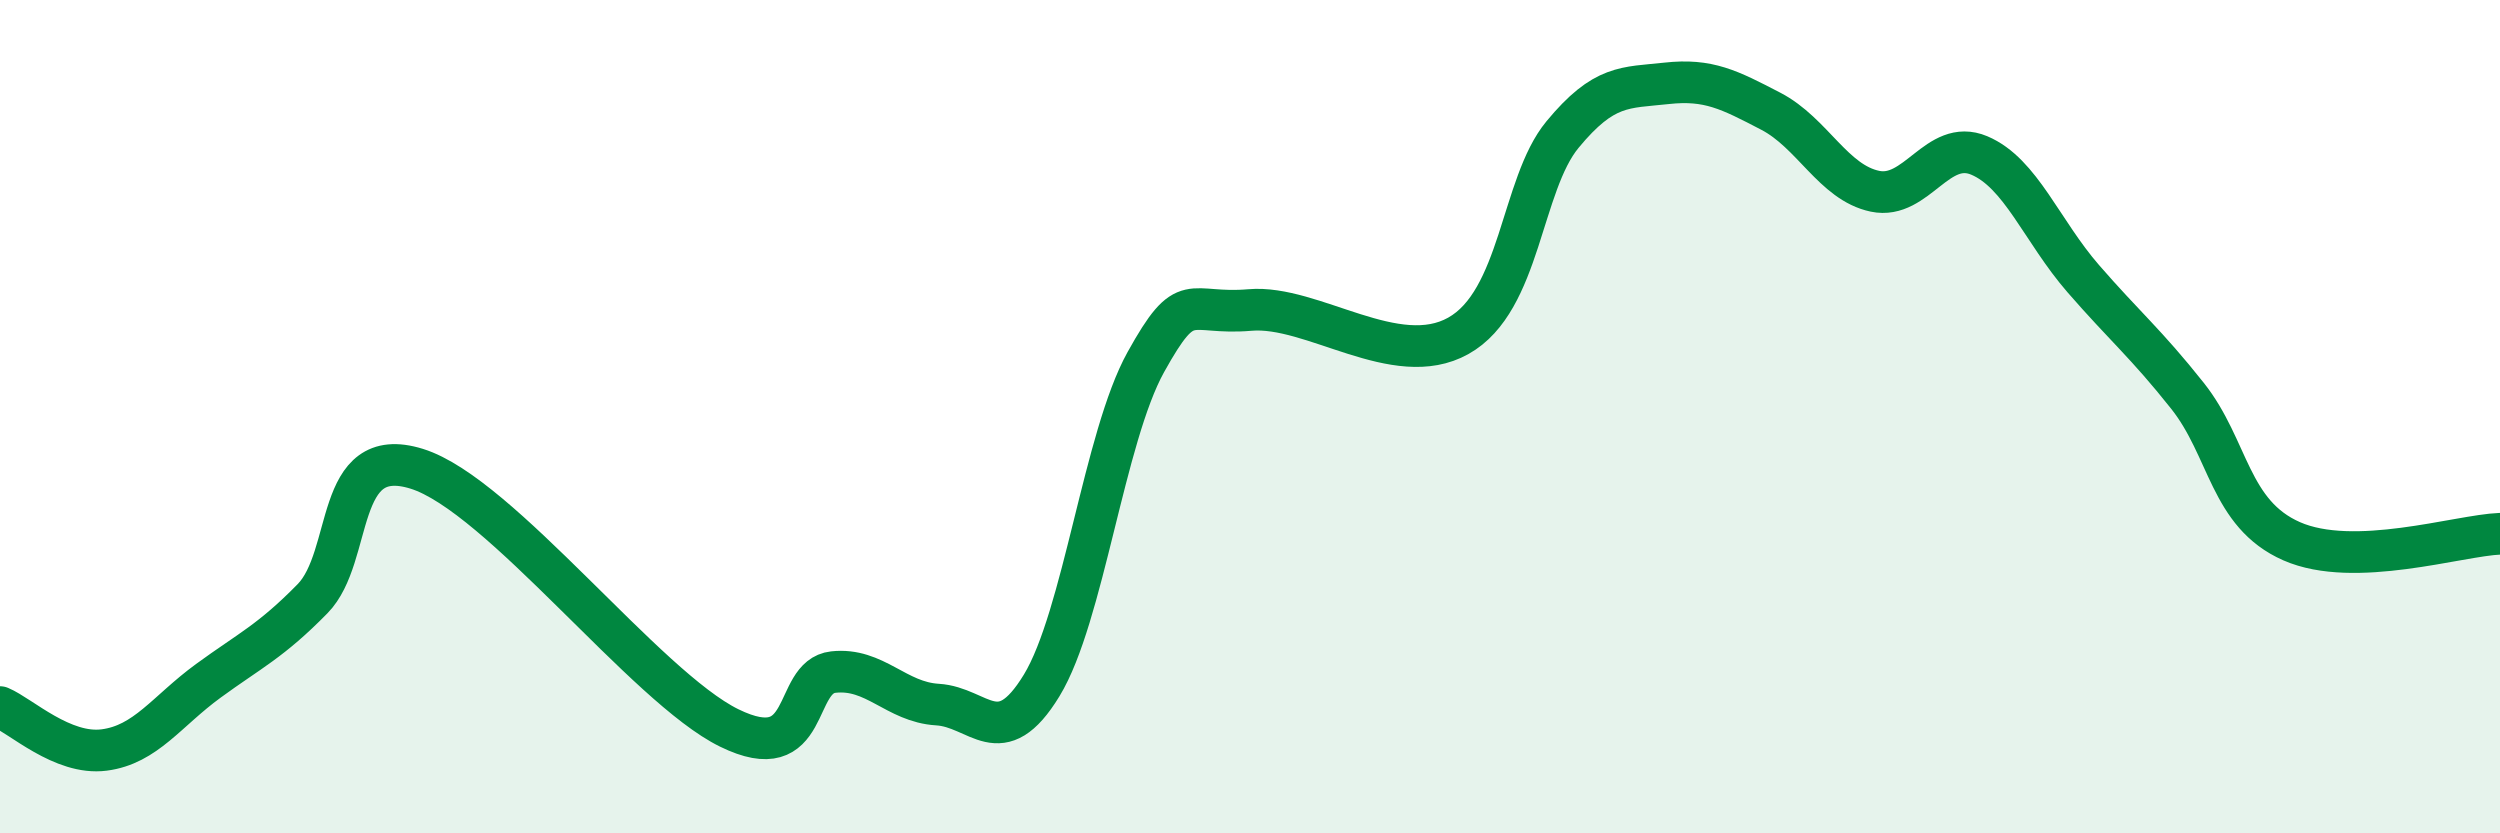
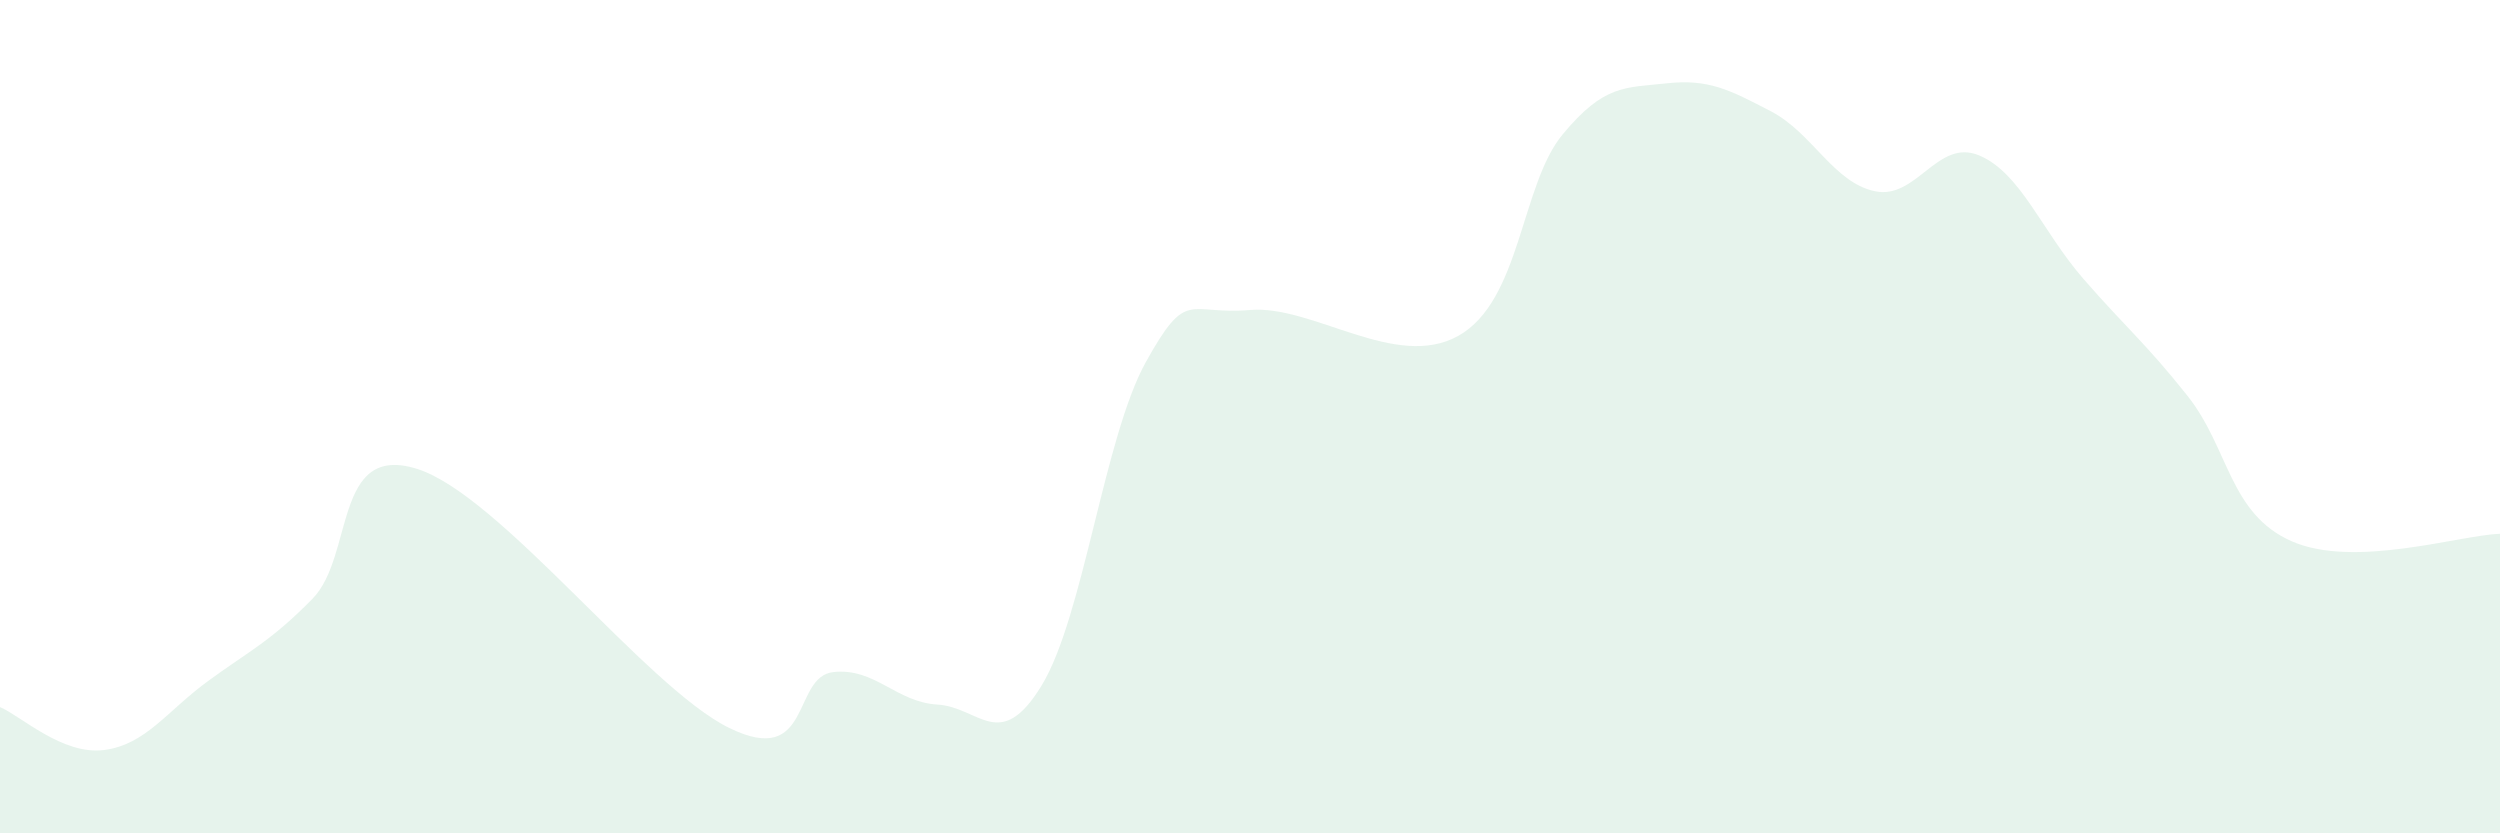
<svg xmlns="http://www.w3.org/2000/svg" width="60" height="20" viewBox="0 0 60 20">
  <path d="M 0,16.97 C 0.5,17.18 1.5,18.13 2.5,18 C 3.5,17.87 4,17.07 5,16.34 C 6,15.61 6.5,15.39 7.5,14.37 C 8.5,13.35 8,10.63 10,11.25 C 12,11.87 15.5,16.49 17.5,17.47 C 19.5,18.45 19,16.24 20,16.13 C 21,16.02 21.5,16.85 22.5,16.91 C 23.5,16.97 24,18.09 25,16.45 C 26,14.81 26.5,10.49 27.5,8.69 C 28.5,6.89 28.5,7.57 30,7.44 C 31.5,7.31 33.5,8.9 35,8.06 C 36.5,7.22 36.5,4.44 37.5,3.23 C 38.5,2.02 39,2.11 40,2 C 41,1.89 41.5,2.15 42.5,2.67 C 43.5,3.19 44,4.38 45,4.59 C 46,4.8 46.5,3.31 47.5,3.73 C 48.5,4.15 49,5.54 50,6.69 C 51,7.84 51.5,8.24 52.5,9.5 C 53.5,10.76 53.5,12.33 55,12.99 C 56.5,13.65 59,12.85 60,12.81L60 20L0 20Z" fill="#008740" opacity="0.1" stroke-linecap="round" stroke-linejoin="round" />
-   <path d="M 0,16.97 C 0.5,17.18 1.5,18.13 2.5,18 C 3.5,17.87 4,17.07 5,16.34 C 6,15.61 6.5,15.39 7.5,14.37 C 8.5,13.35 8,10.63 10,11.25 C 12,11.87 15.5,16.49 17.5,17.47 C 19.5,18.45 19,16.24 20,16.13 C 21,16.02 21.5,16.85 22.5,16.91 C 23.5,16.97 24,18.09 25,16.45 C 26,14.81 26.5,10.49 27.5,8.69 C 28.5,6.89 28.5,7.57 30,7.44 C 31.5,7.31 33.5,8.9 35,8.06 C 36.5,7.22 36.5,4.44 37.5,3.23 C 38.5,2.02 39,2.11 40,2 C 41,1.89 41.5,2.15 42.5,2.67 C 43.5,3.19 44,4.38 45,4.59 C 46,4.8 46.5,3.31 47.5,3.73 C 48.5,4.15 49,5.54 50,6.69 C 51,7.84 51.5,8.24 52.5,9.5 C 53.5,10.76 53.5,12.33 55,12.99 C 56.5,13.65 59,12.85 60,12.81" stroke="#008740" stroke-width="1" fill="none" stroke-linecap="round" stroke-linejoin="round" />
</svg>